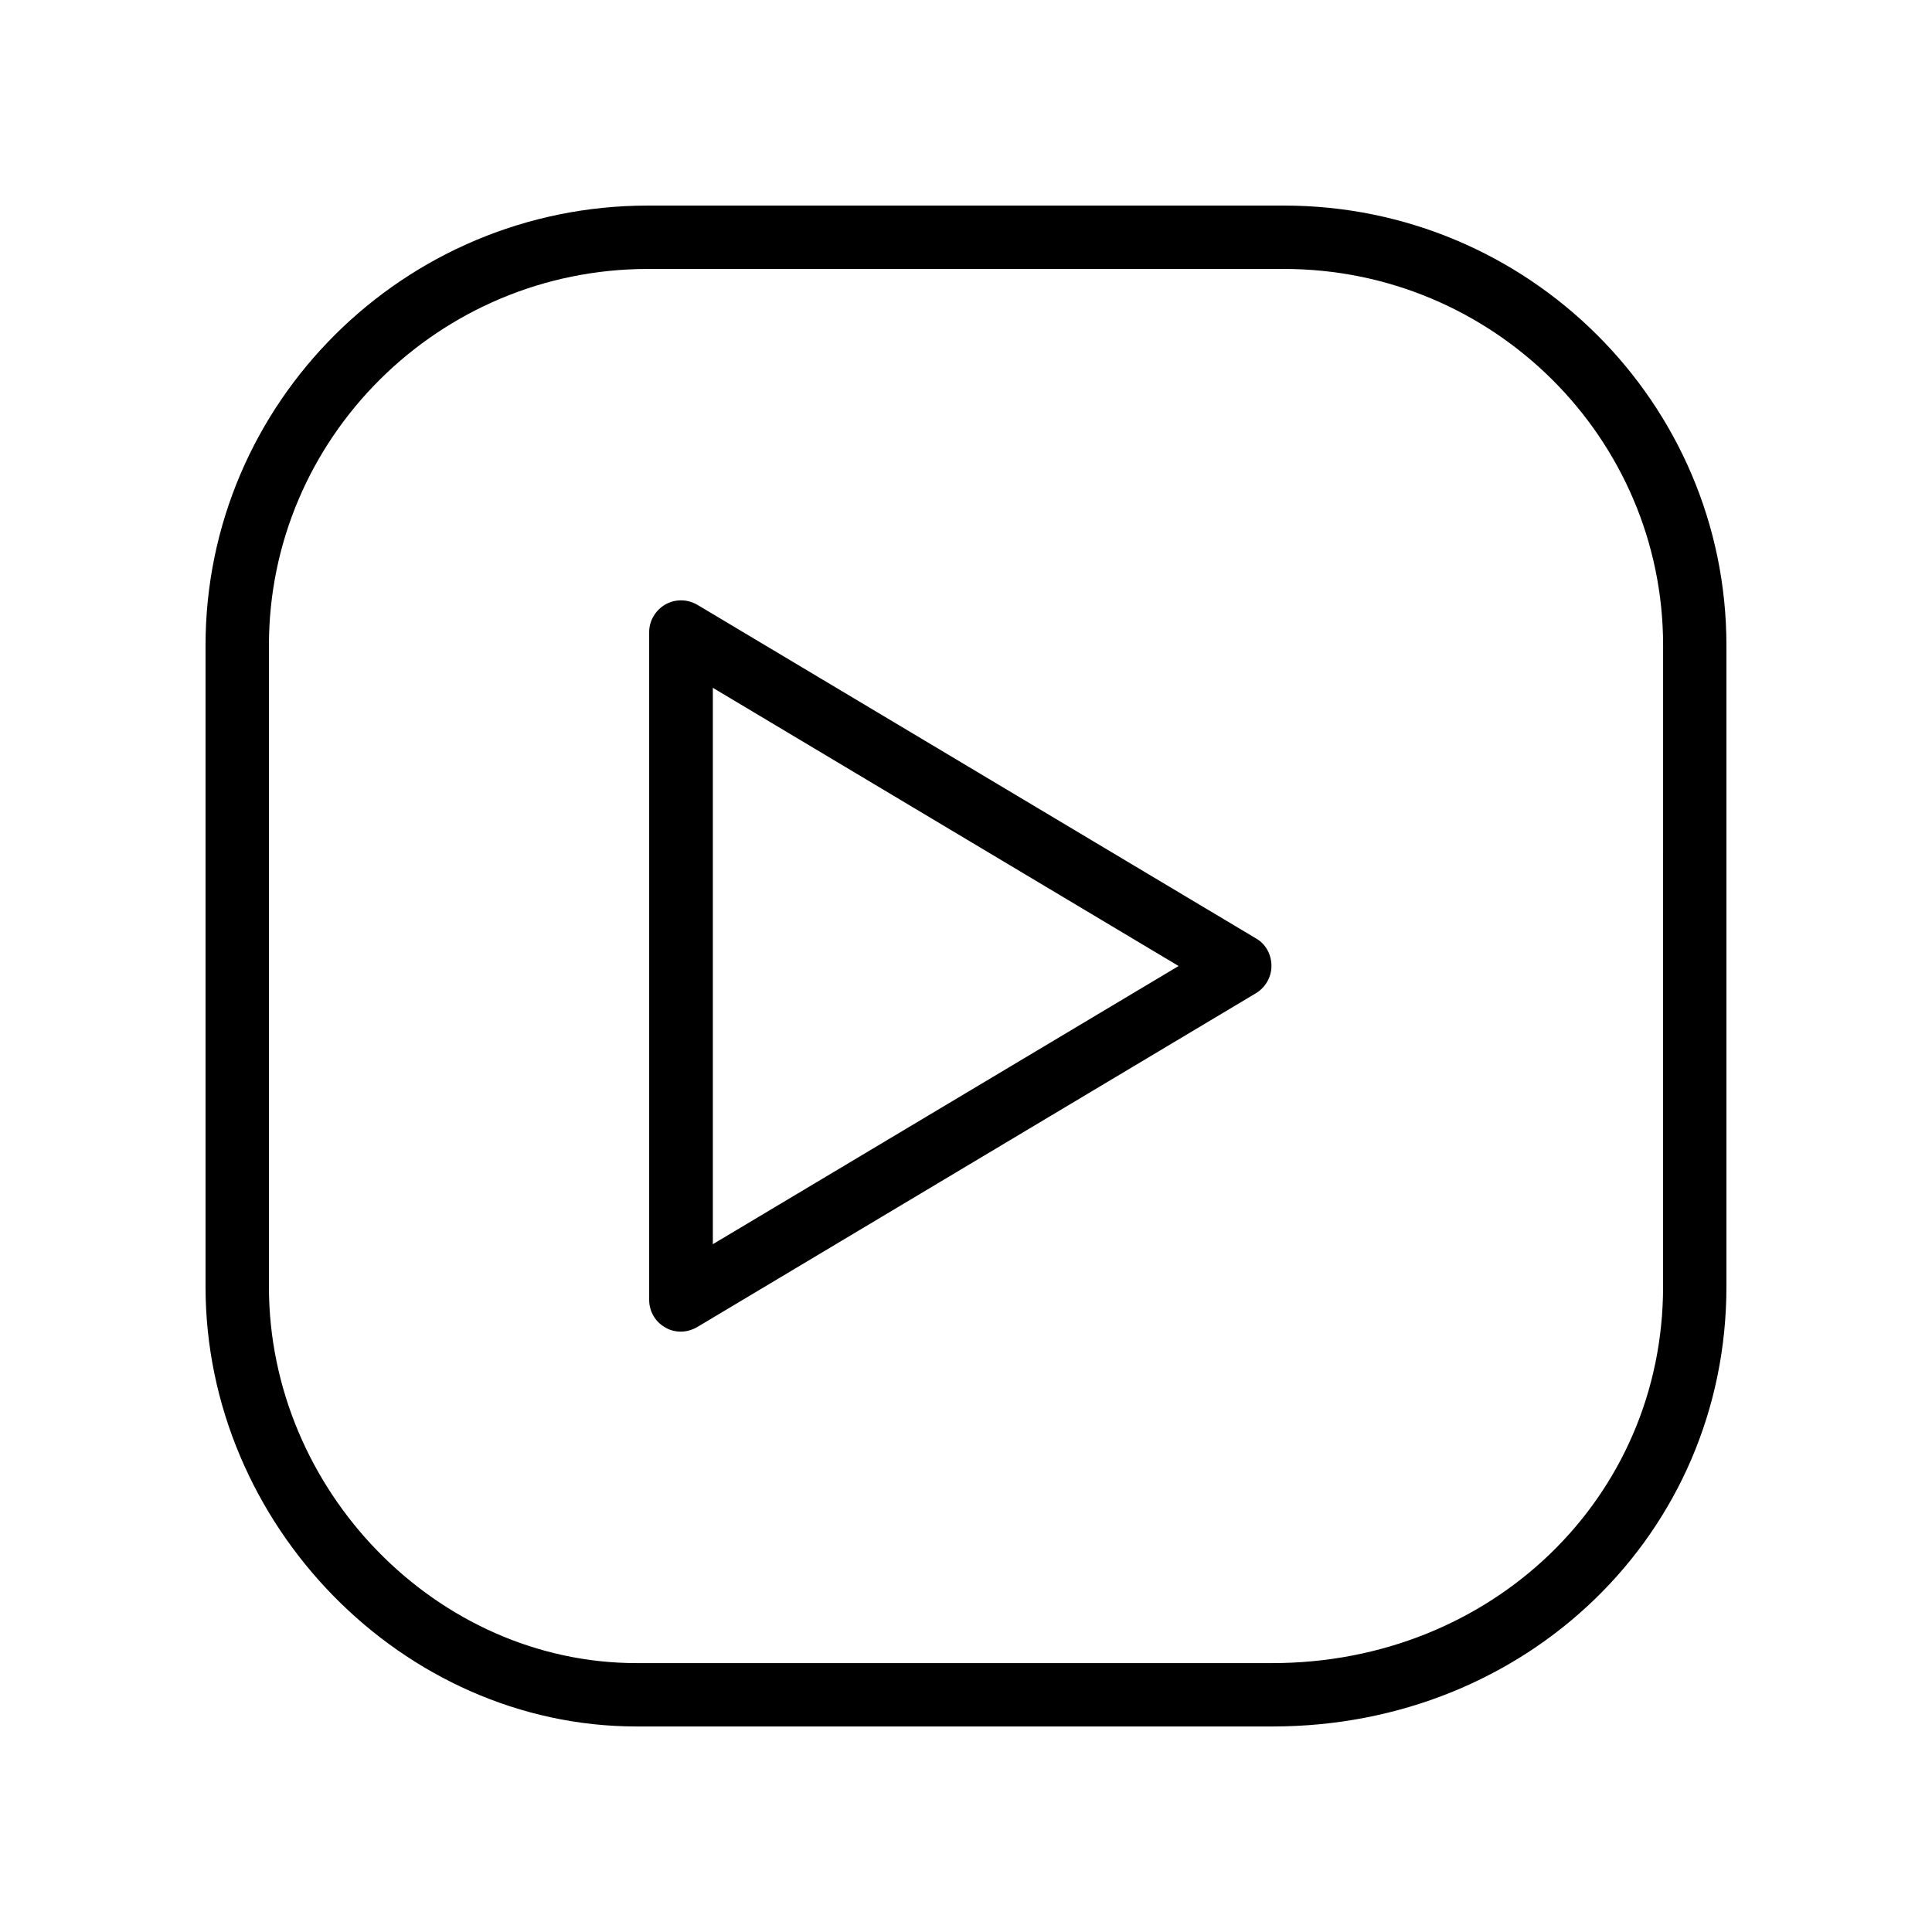
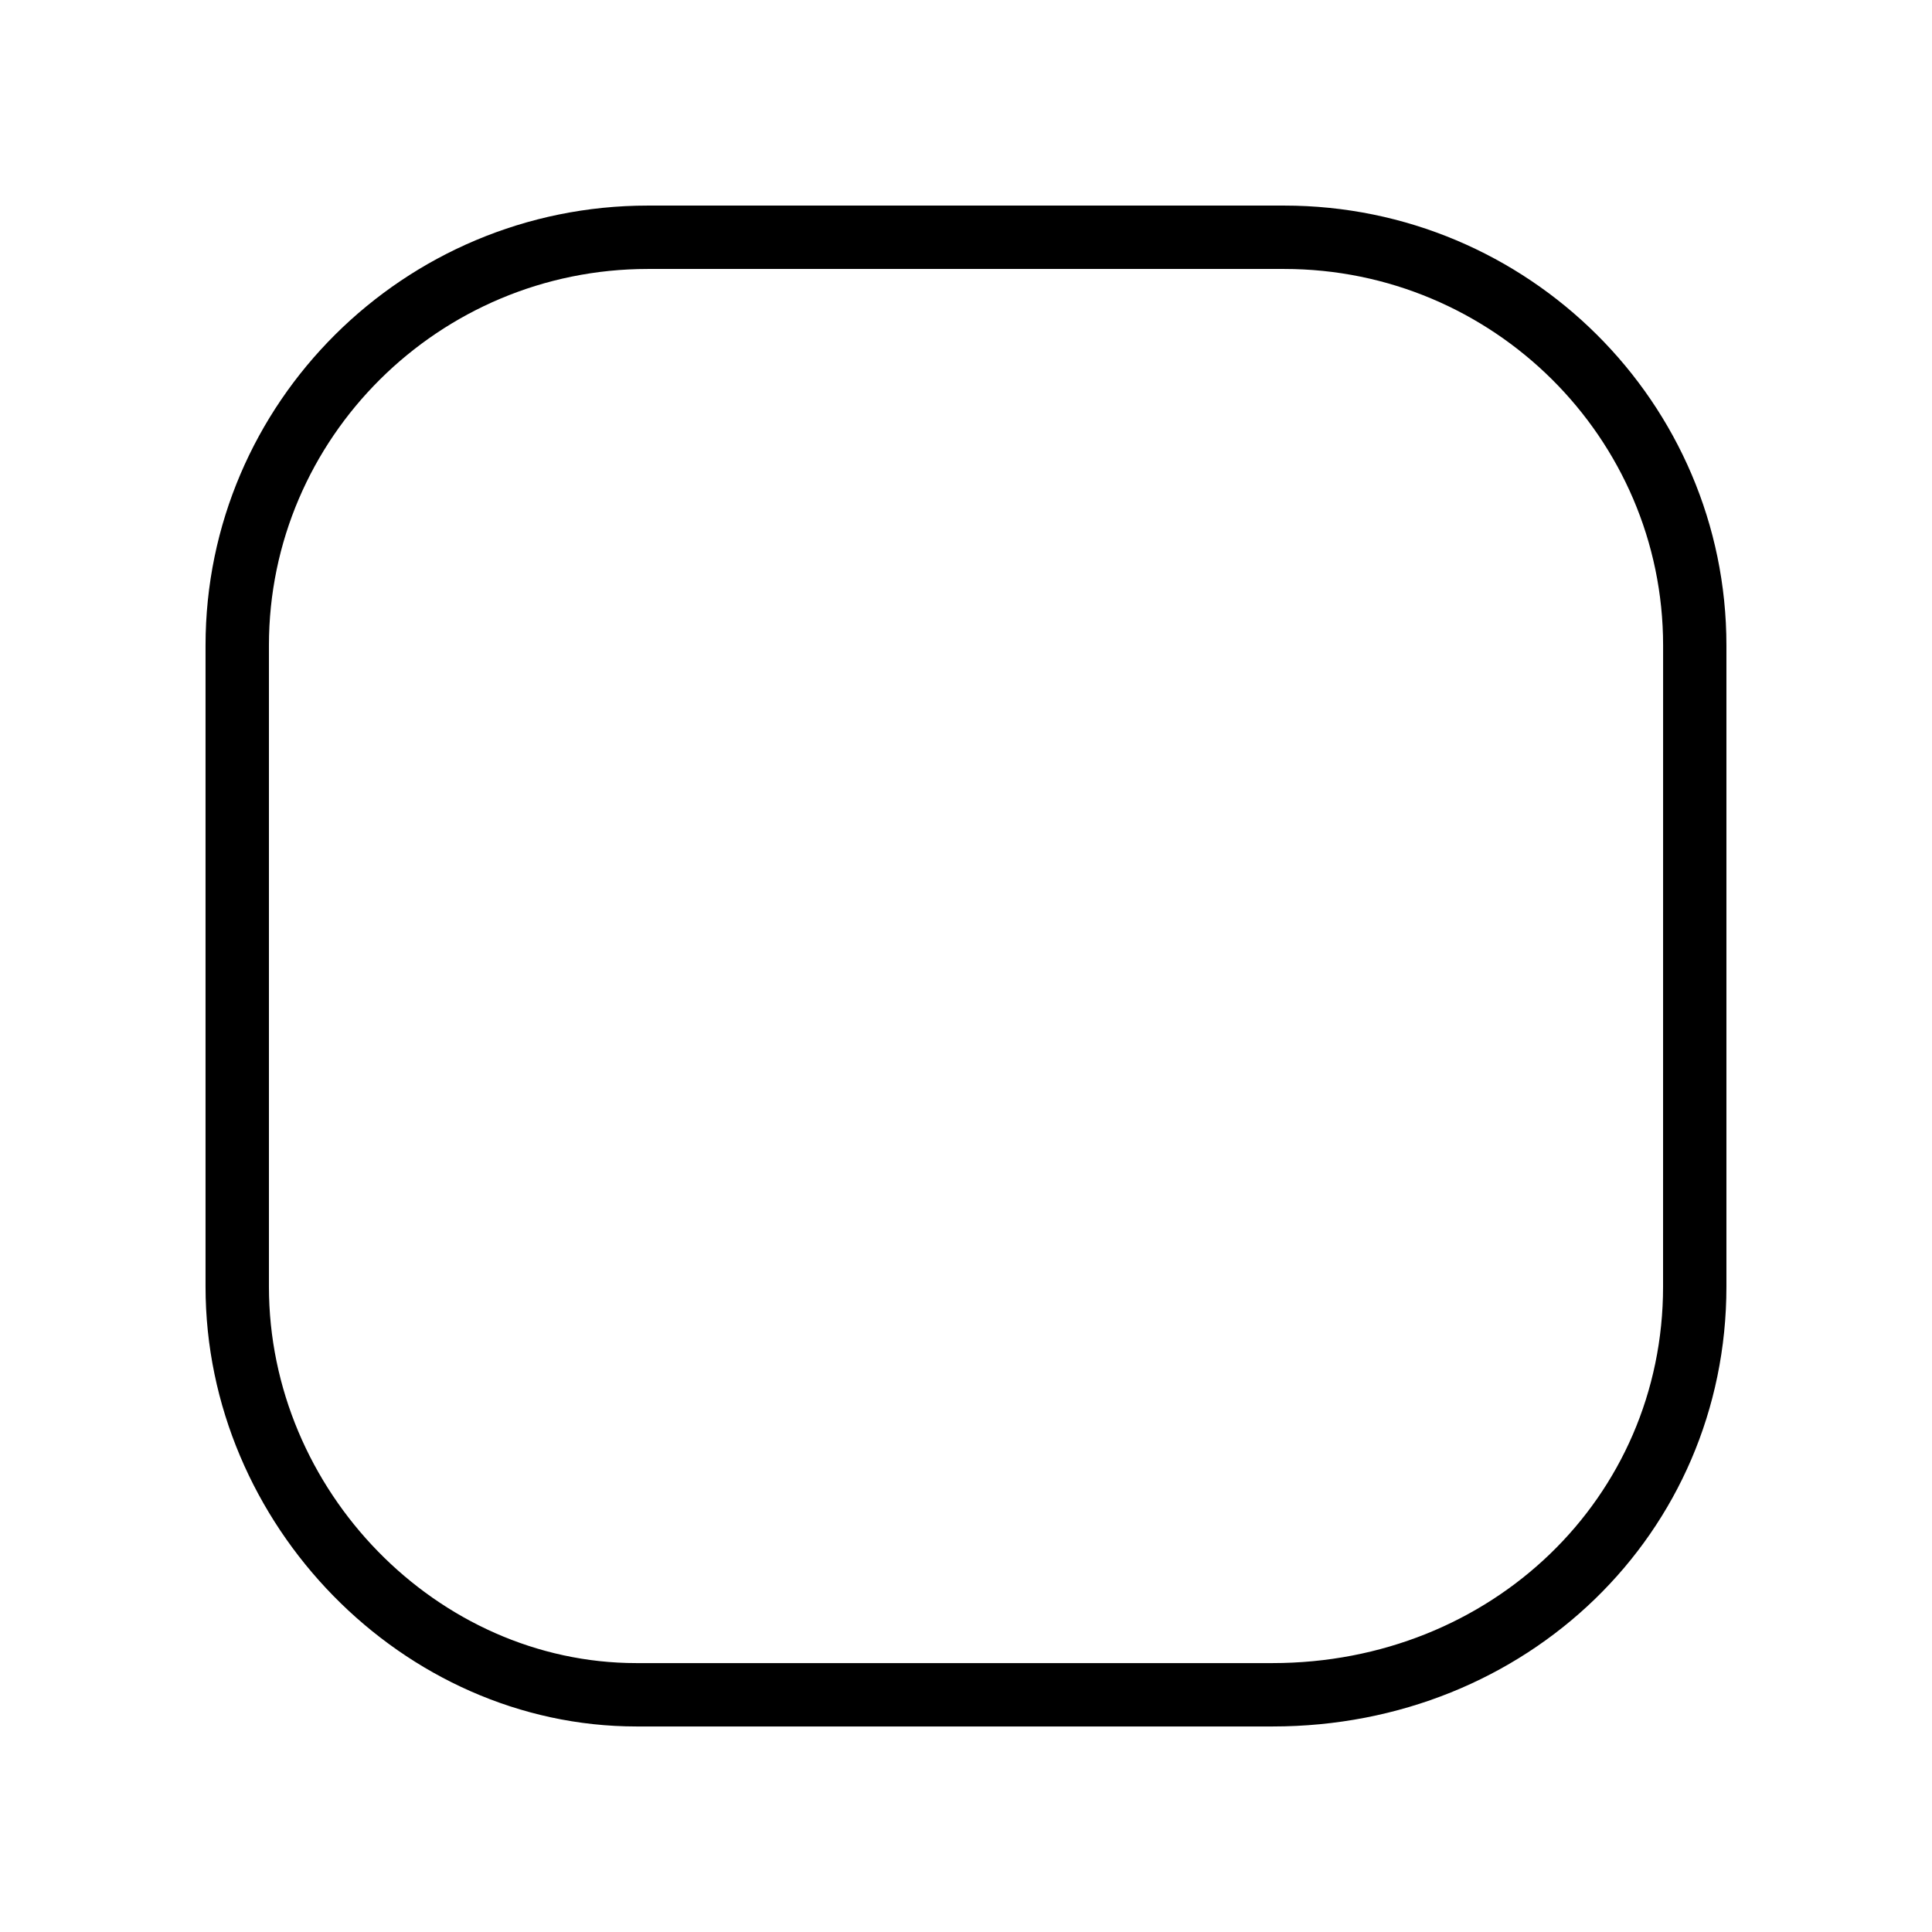
<svg xmlns="http://www.w3.org/2000/svg" fill="#000000" width="800px" height="800px" version="1.1" viewBox="144 144 512 512">
  <g>
    <path d="m484.3 198.48h-168.61c-64.656 0-117.22 52.309-117.22 116.55v169.95c0 63.141 52.309 116.55 114.2 116.55h168.61c67.426 0 120.24-51.223 120.24-116.55v-169.95c0-64.238-52.566-116.55-117.22-116.55zm100.43 286.5c0 55.926-45.43 99.758-103.54 99.758h-168.52c-52.816 0-97.402-45.68-97.402-99.758v-169.95c0-55 45.09-99.754 100.43-99.754h168.61c55.332 0 100.43 44.754 100.43 99.754z" />
-     <path d="m477 392.78-148.2-88.504c-2.602-1.512-5.793-1.594-8.48-0.082-2.602 1.512-4.281 4.281-4.281 7.305v177c0 3.023 1.594 5.793 4.281 7.305 1.258 0.754 2.688 1.09 4.113 1.09 1.512 0 2.938-0.418 4.281-1.176l148.12-88.504c2.519-1.512 4.113-4.281 4.113-7.223 0.004-2.934-1.426-5.703-3.945-7.215zm-144.09 80.945v-147.45l123.43 73.727z" />
  </g>
</svg>